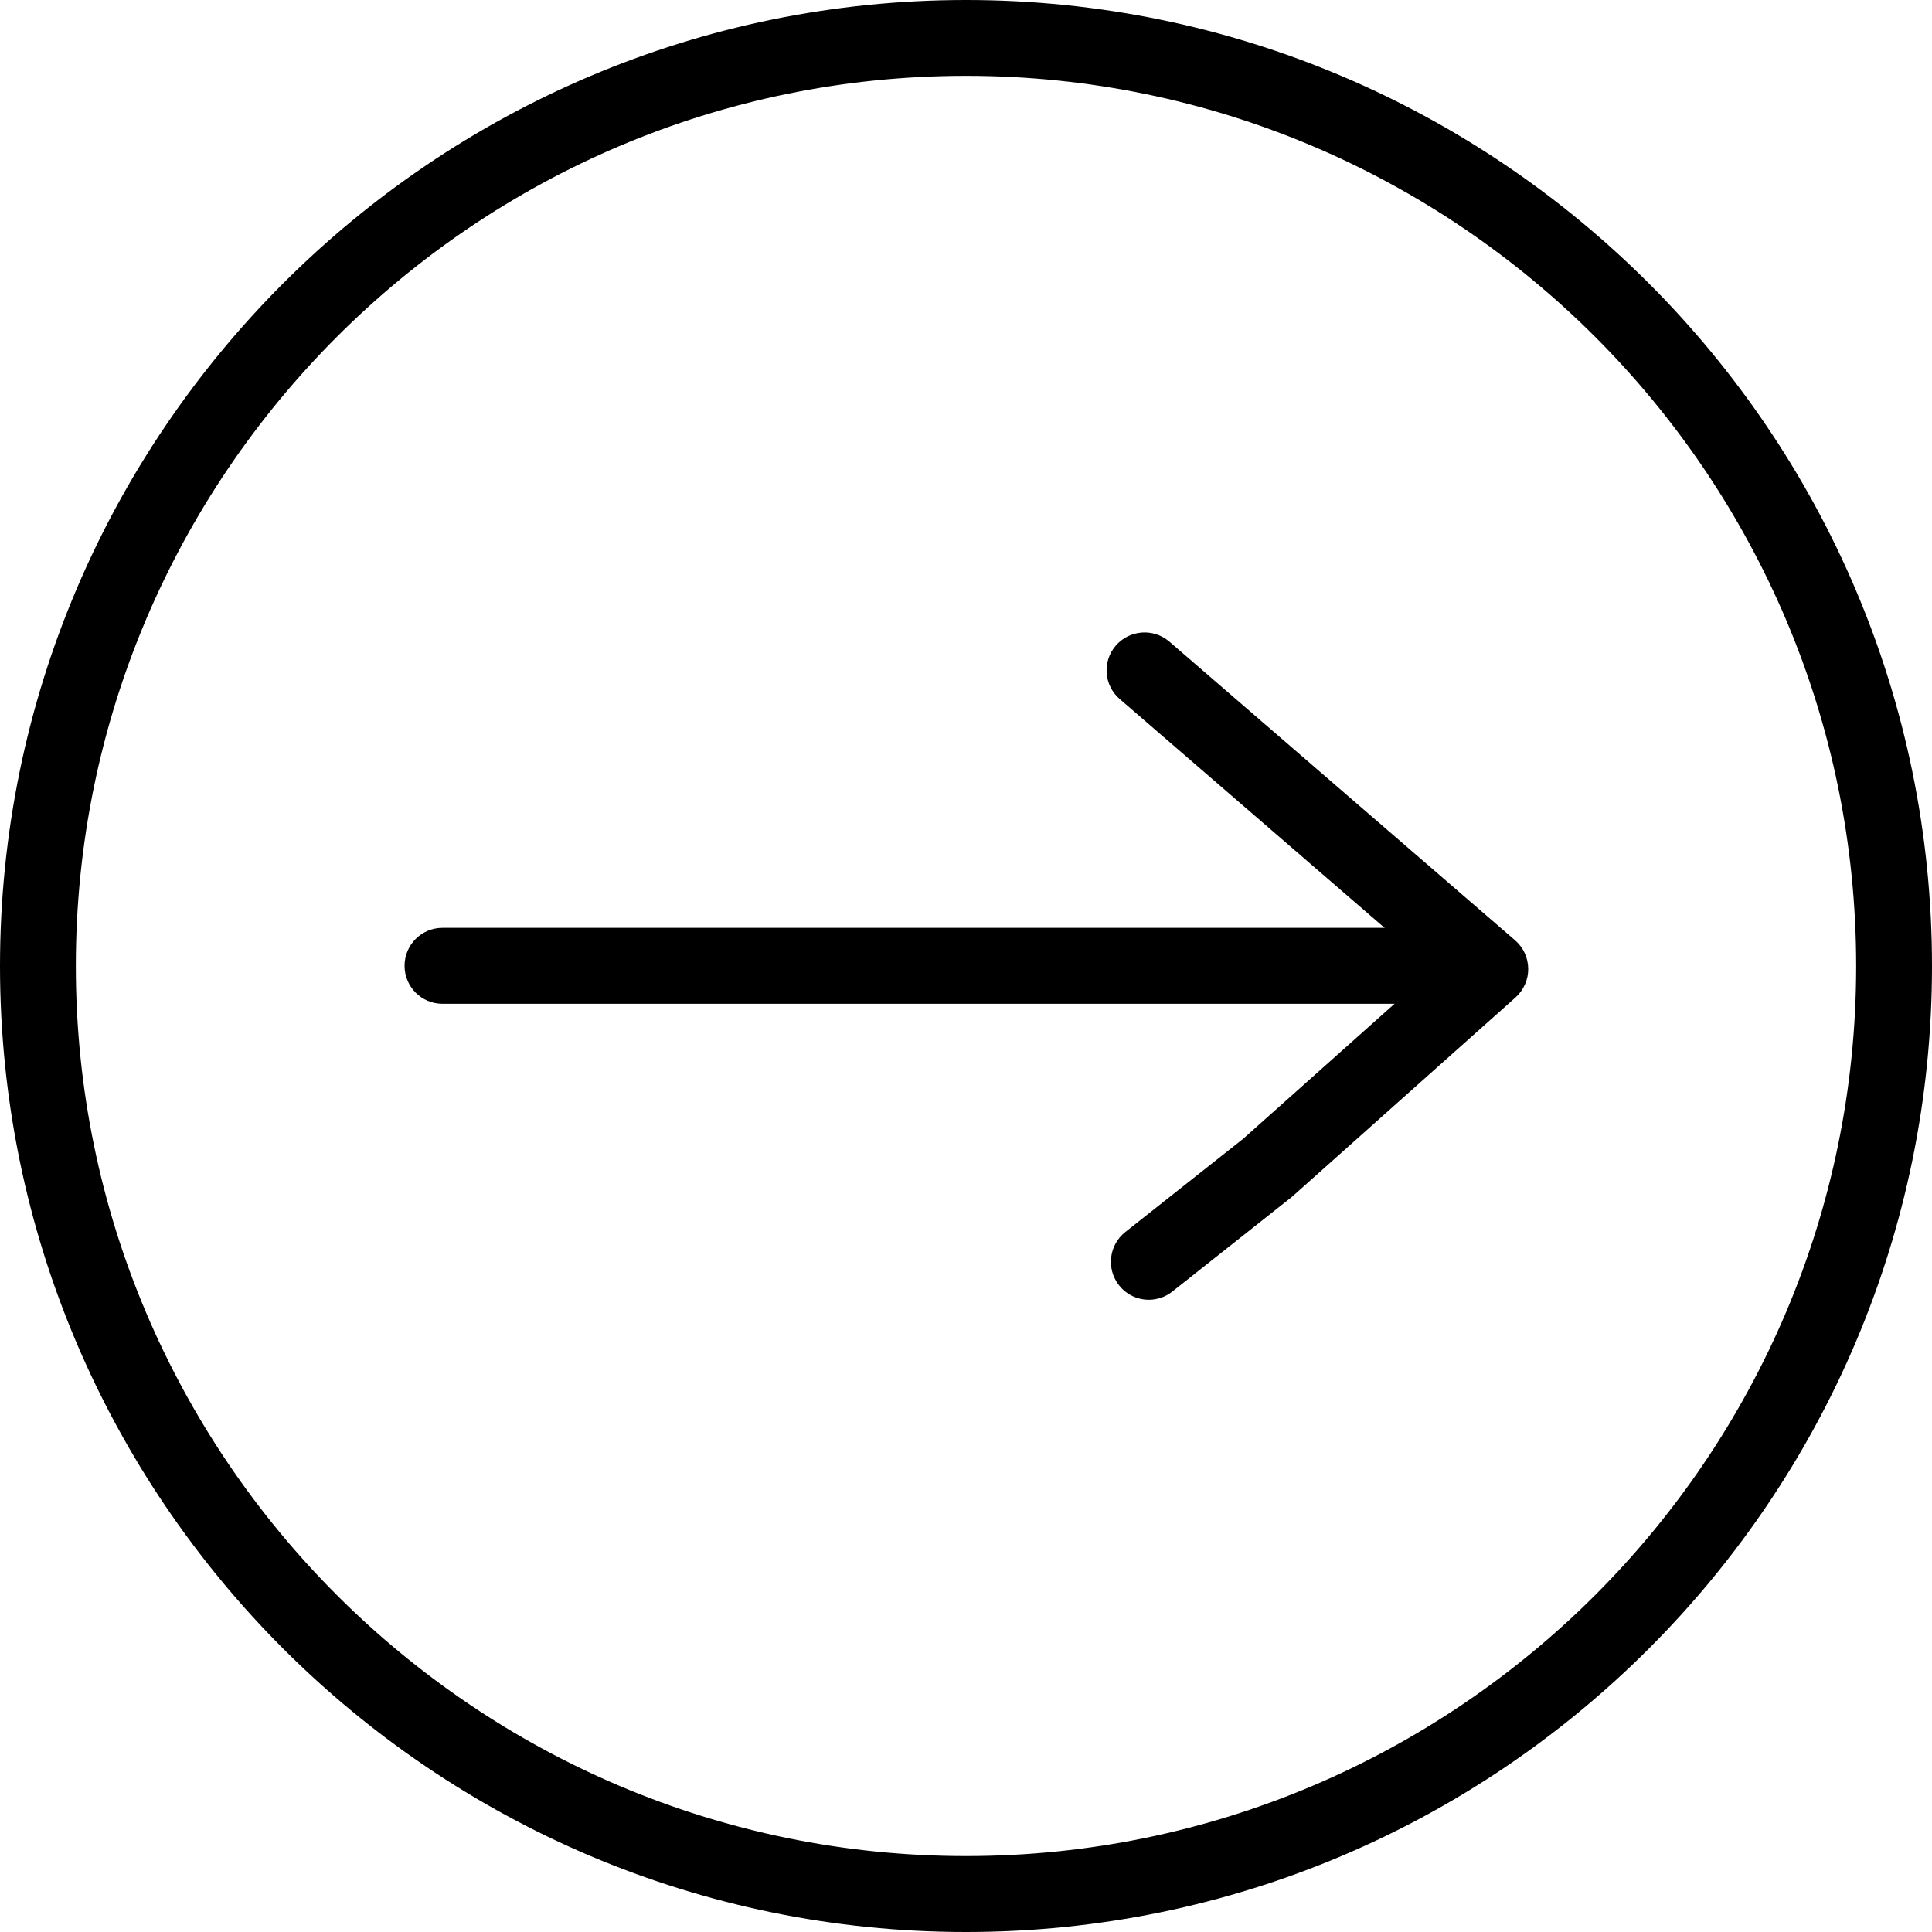
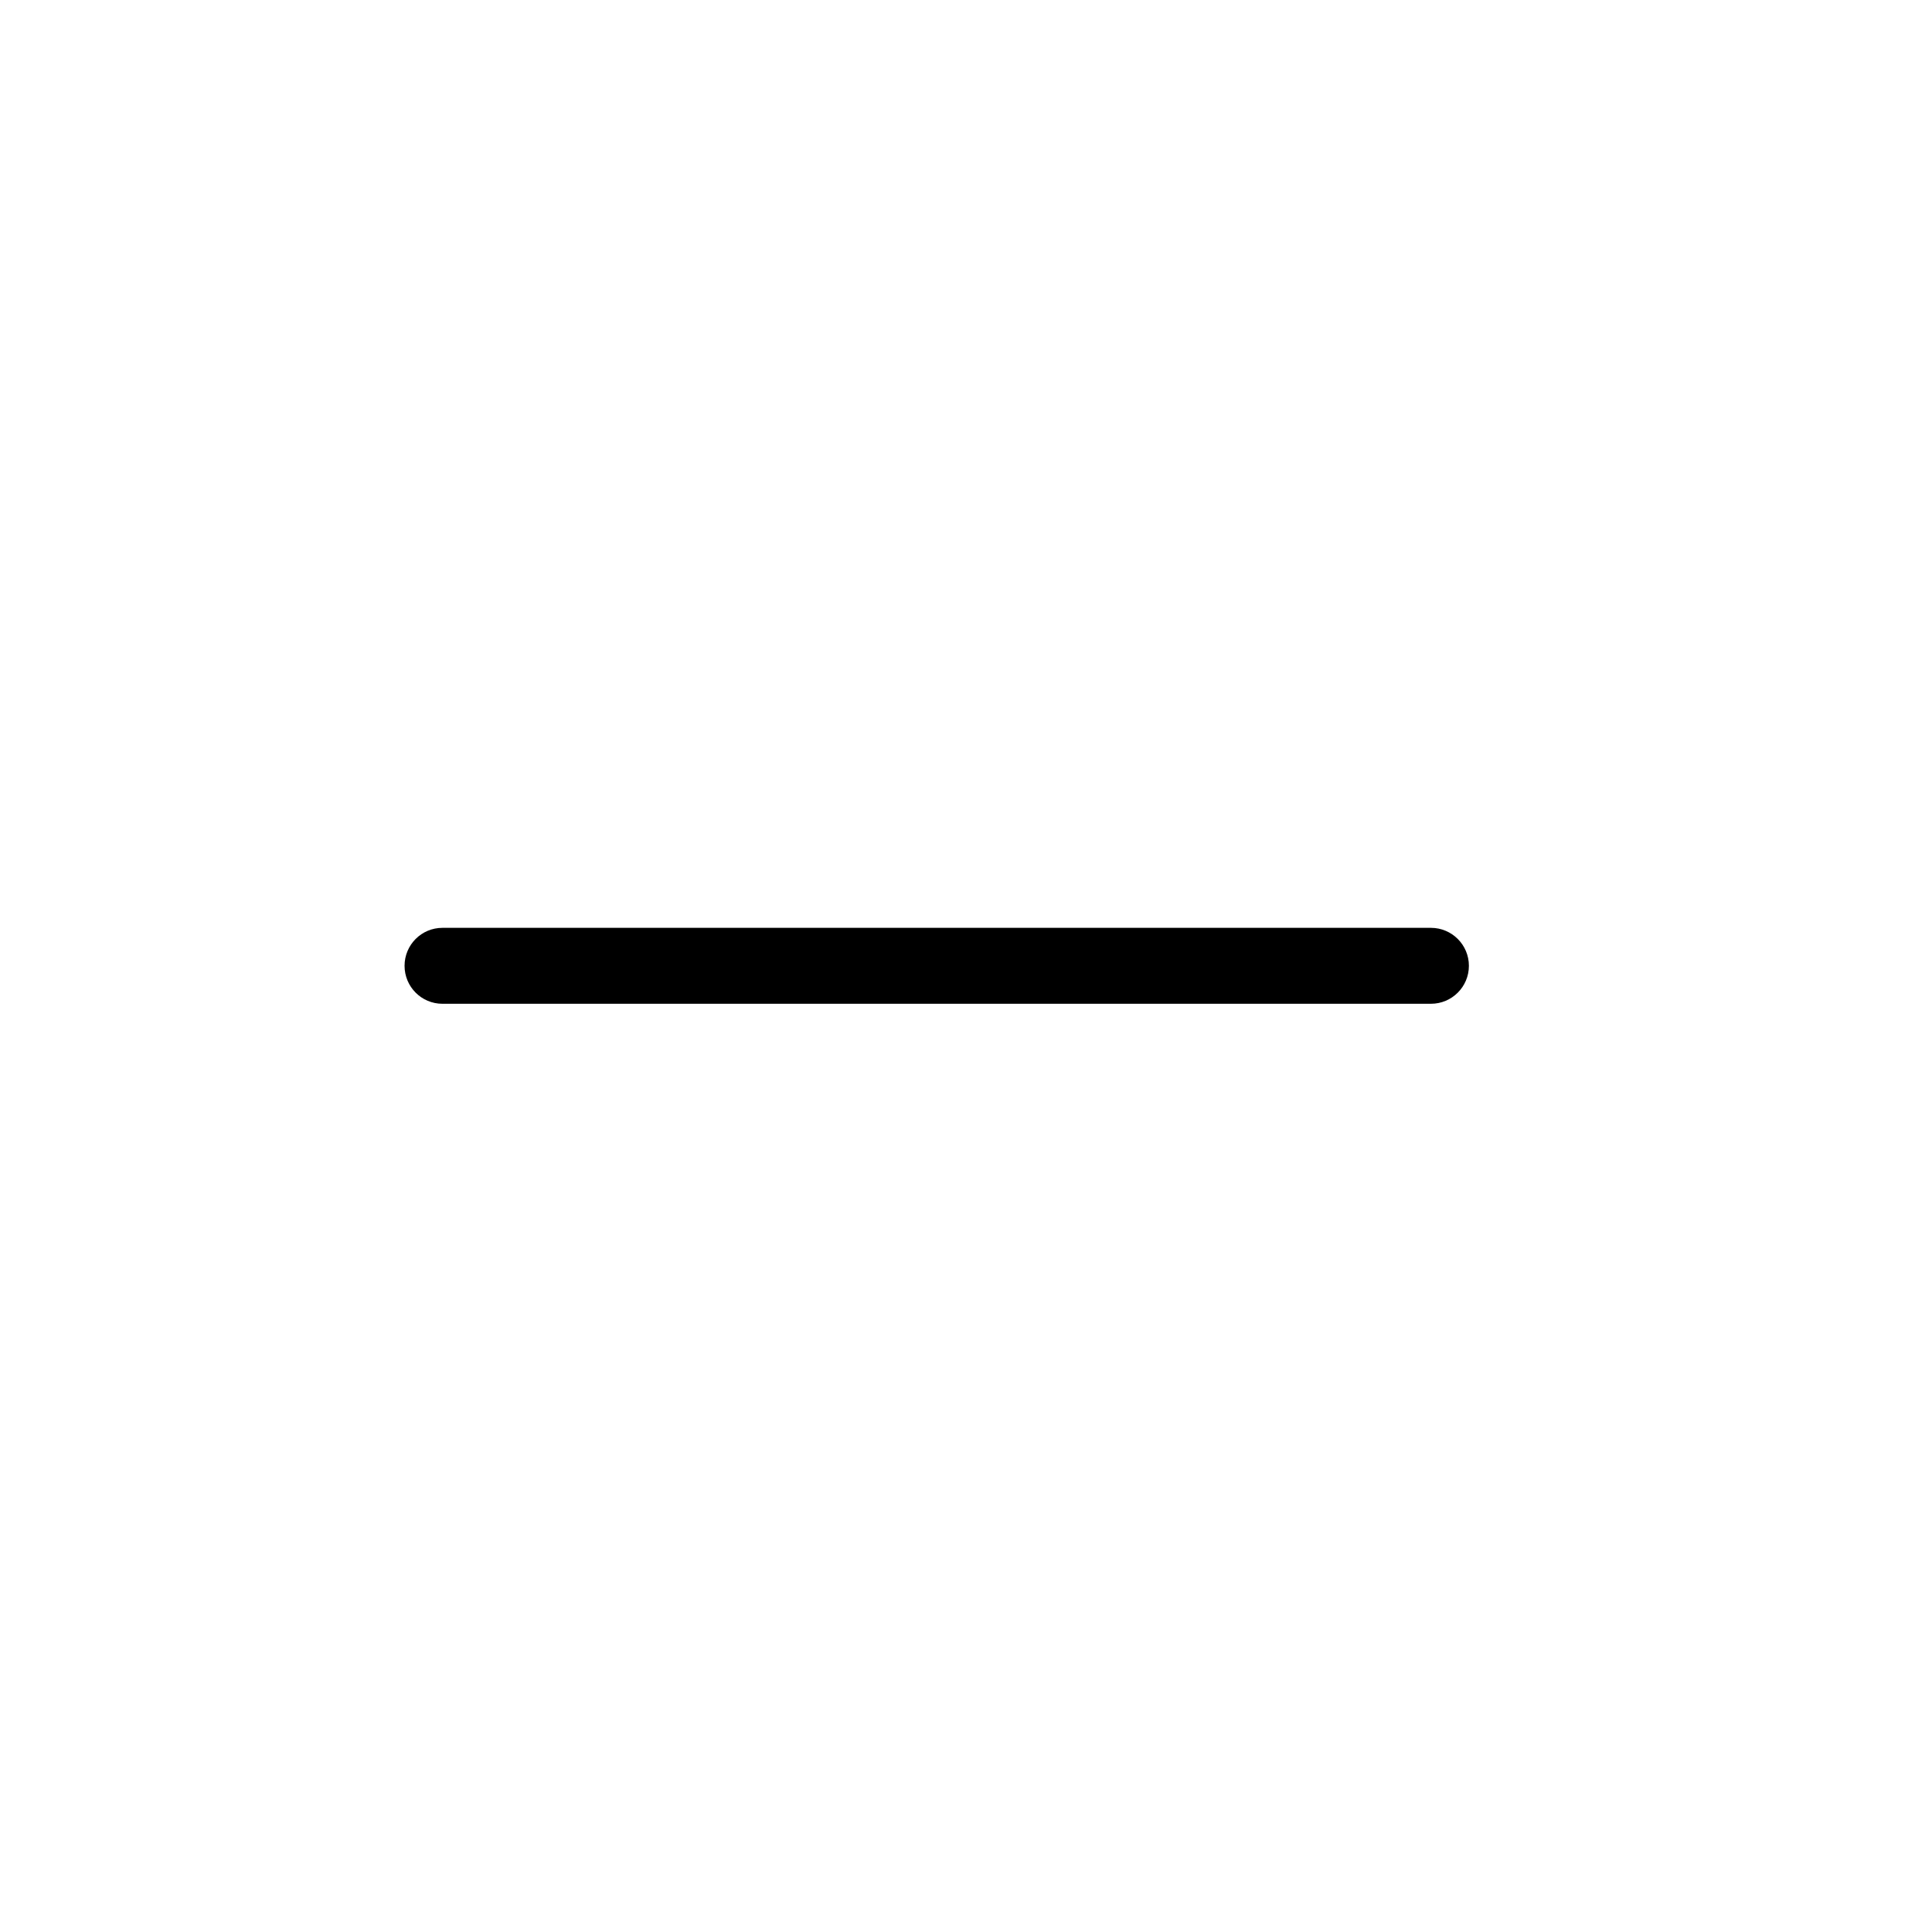
<svg xmlns="http://www.w3.org/2000/svg" width="20" height="20" viewBox="0 0 20 20" fill="none">
-   <path d="M10 20C4.486 20 0 15.514 0 10C0 4.486 4.486 0 10 0C15.514 0 20 4.486 20 10C20 15.514 15.514 20 10 20ZM10 0.785C4.919 0.785 0.785 4.919 0.785 10C0.785 15.081 4.919 19.214 10 19.214C15.081 19.214 19.215 15.081 19.215 10C19.215 4.919 15.081 0.785 10 0.785Z" fill="black" />
  <path d="M14.813 10.391H4.58C4.363 10.391 4.188 10.215 4.188 9.998C4.188 9.781 4.363 9.605 4.58 9.605H14.813C15.03 9.605 15.206 9.781 15.206 9.998C15.206 10.215 15.03 10.391 14.813 10.391Z" fill="black" />
-   <path d="M11.893 13.455C11.777 13.455 11.662 13.404 11.585 13.306C11.45 13.136 11.479 12.889 11.649 12.754L12.87 11.788L14.833 10.037L11.592 7.237C11.427 7.095 11.409 6.847 11.551 6.683C11.693 6.519 11.941 6.501 12.105 6.642L15.684 9.734C15.77 9.808 15.819 9.915 15.82 10.029C15.821 10.142 15.773 10.25 15.689 10.325L13.375 12.389L12.136 13.37C12.064 13.427 11.978 13.455 11.893 13.455Z" fill="black" />
</svg>